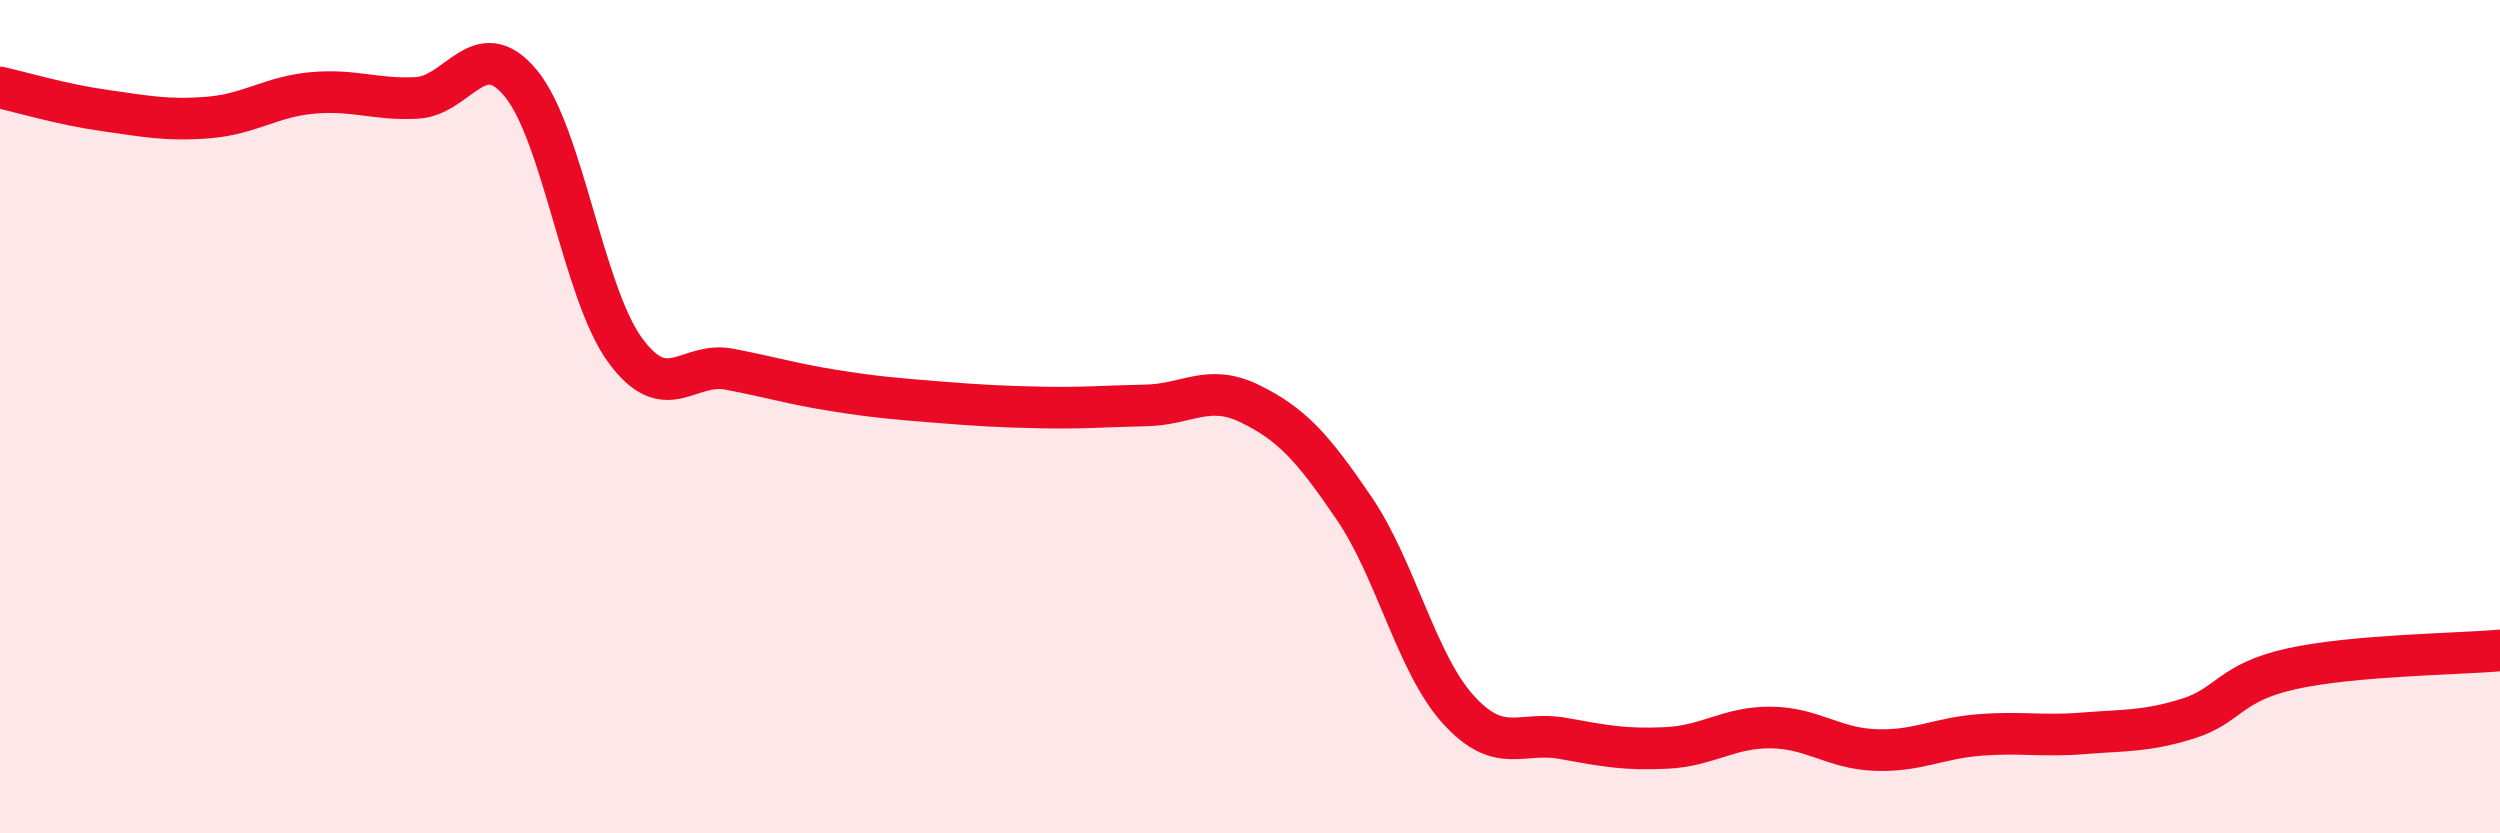
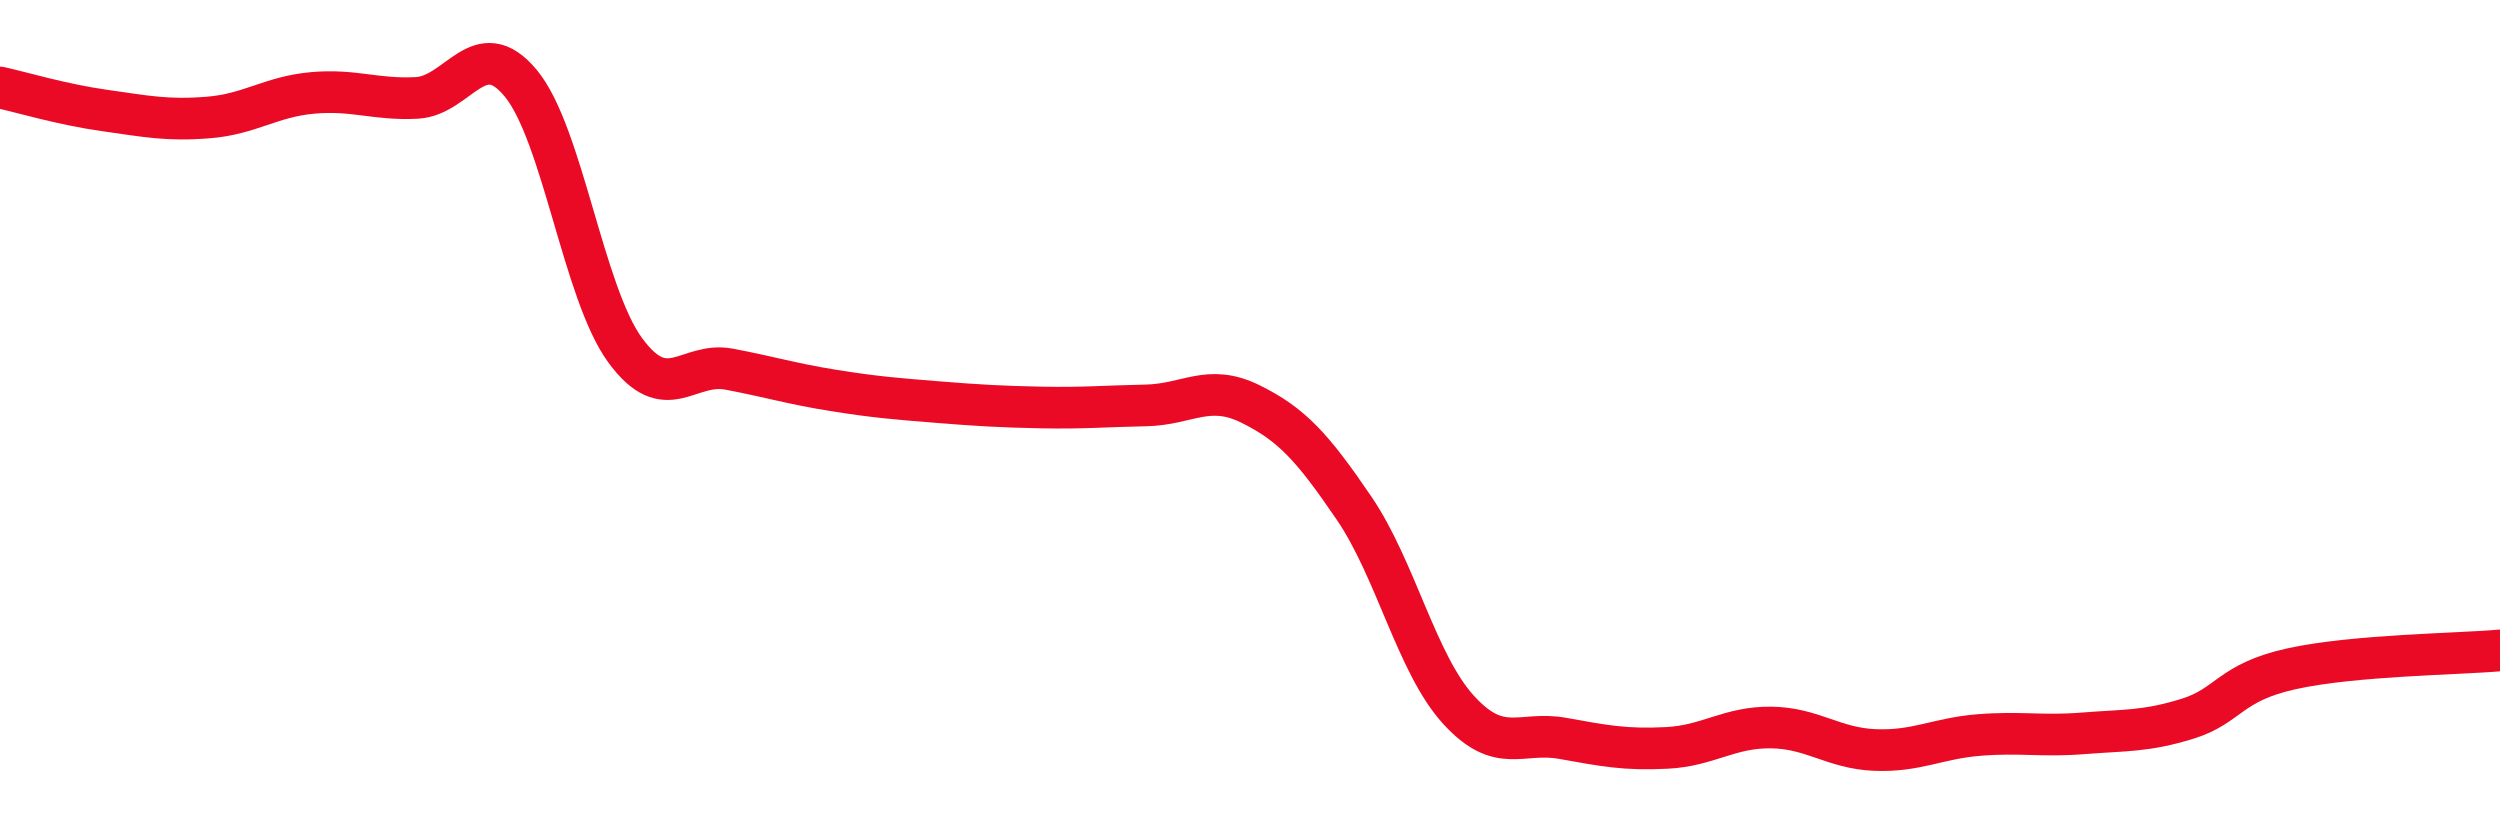
<svg xmlns="http://www.w3.org/2000/svg" width="60" height="20" viewBox="0 0 60 20">
-   <path d="M 0,2.1 C 0.5,2.21 1.5,2.51 2.5,2.65 C 3.5,2.79 4,2.9 5,2.82 C 6,2.74 6.5,2.32 7.5,2.23 C 8.5,2.14 9,2.4 10,2.35 C 11,2.3 11.5,0.79 12.5,2 C 13.5,3.21 14,7.03 15,8.4 C 16,9.77 16.5,8.67 17.5,8.86 C 18.5,9.05 19,9.21 20,9.37 C 21,9.53 21.5,9.57 22.5,9.65 C 23.5,9.73 24,9.76 25,9.78 C 26,9.8 26.5,9.75 27.5,9.73 C 28.5,9.71 29,9.2 30,9.69 C 31,10.18 31.5,10.73 32.5,12.2 C 33.5,13.67 34,15.93 35,17.03 C 36,18.13 36.5,17.54 37.5,17.72 C 38.5,17.9 39,18 40,17.95 C 41,17.9 41.5,17.45 42.5,17.46 C 43.5,17.47 44,17.96 45,18 C 46,18.04 46.5,17.72 47.5,17.64 C 48.5,17.56 49,17.68 50,17.6 C 51,17.52 51.5,17.56 52.5,17.25 C 53.5,16.94 53.5,16.38 55,16.05 C 56.5,15.72 59,15.7 60,15.61L60 20L0 20Z" fill="#EB0A25" opacity="0.1" stroke-linecap="round" stroke-linejoin="round" />
  <path d="M 0,2.1 C 0.5,2.21 1.5,2.51 2.5,2.65 C 3.5,2.79 4,2.9 5,2.82 C 6,2.74 6.5,2.32 7.5,2.23 C 8.5,2.14 9,2.4 10,2.35 C 11,2.3 11.5,0.79 12.5,2 C 13.5,3.21 14,7.03 15,8.4 C 16,9.77 16.5,8.67 17.5,8.86 C 18.5,9.05 19,9.21 20,9.37 C 21,9.53 21.5,9.57 22.5,9.65 C 23.5,9.73 24,9.76 25,9.78 C 26,9.8 26.5,9.75 27.5,9.73 C 28.5,9.71 29,9.2 30,9.69 C 31,10.18 31.5,10.73 32.5,12.2 C 33.5,13.67 34,15.93 35,17.03 C 36,18.13 36.5,17.54 37.5,17.72 C 38.5,17.9 39,18 40,17.95 C 41,17.9 41.5,17.45 42.5,17.46 C 43.5,17.47 44,17.96 45,18 C 46,18.04 46.5,17.72 47.5,17.64 C 48.5,17.56 49,17.68 50,17.6 C 51,17.52 51.5,17.56 52.5,17.25 C 53.5,16.94 53.5,16.38 55,16.05 C 56.5,15.72 59,15.7 60,15.61" stroke="#EB0A25" stroke-width="1" fill="none" stroke-linecap="round" stroke-linejoin="round" />
</svg>